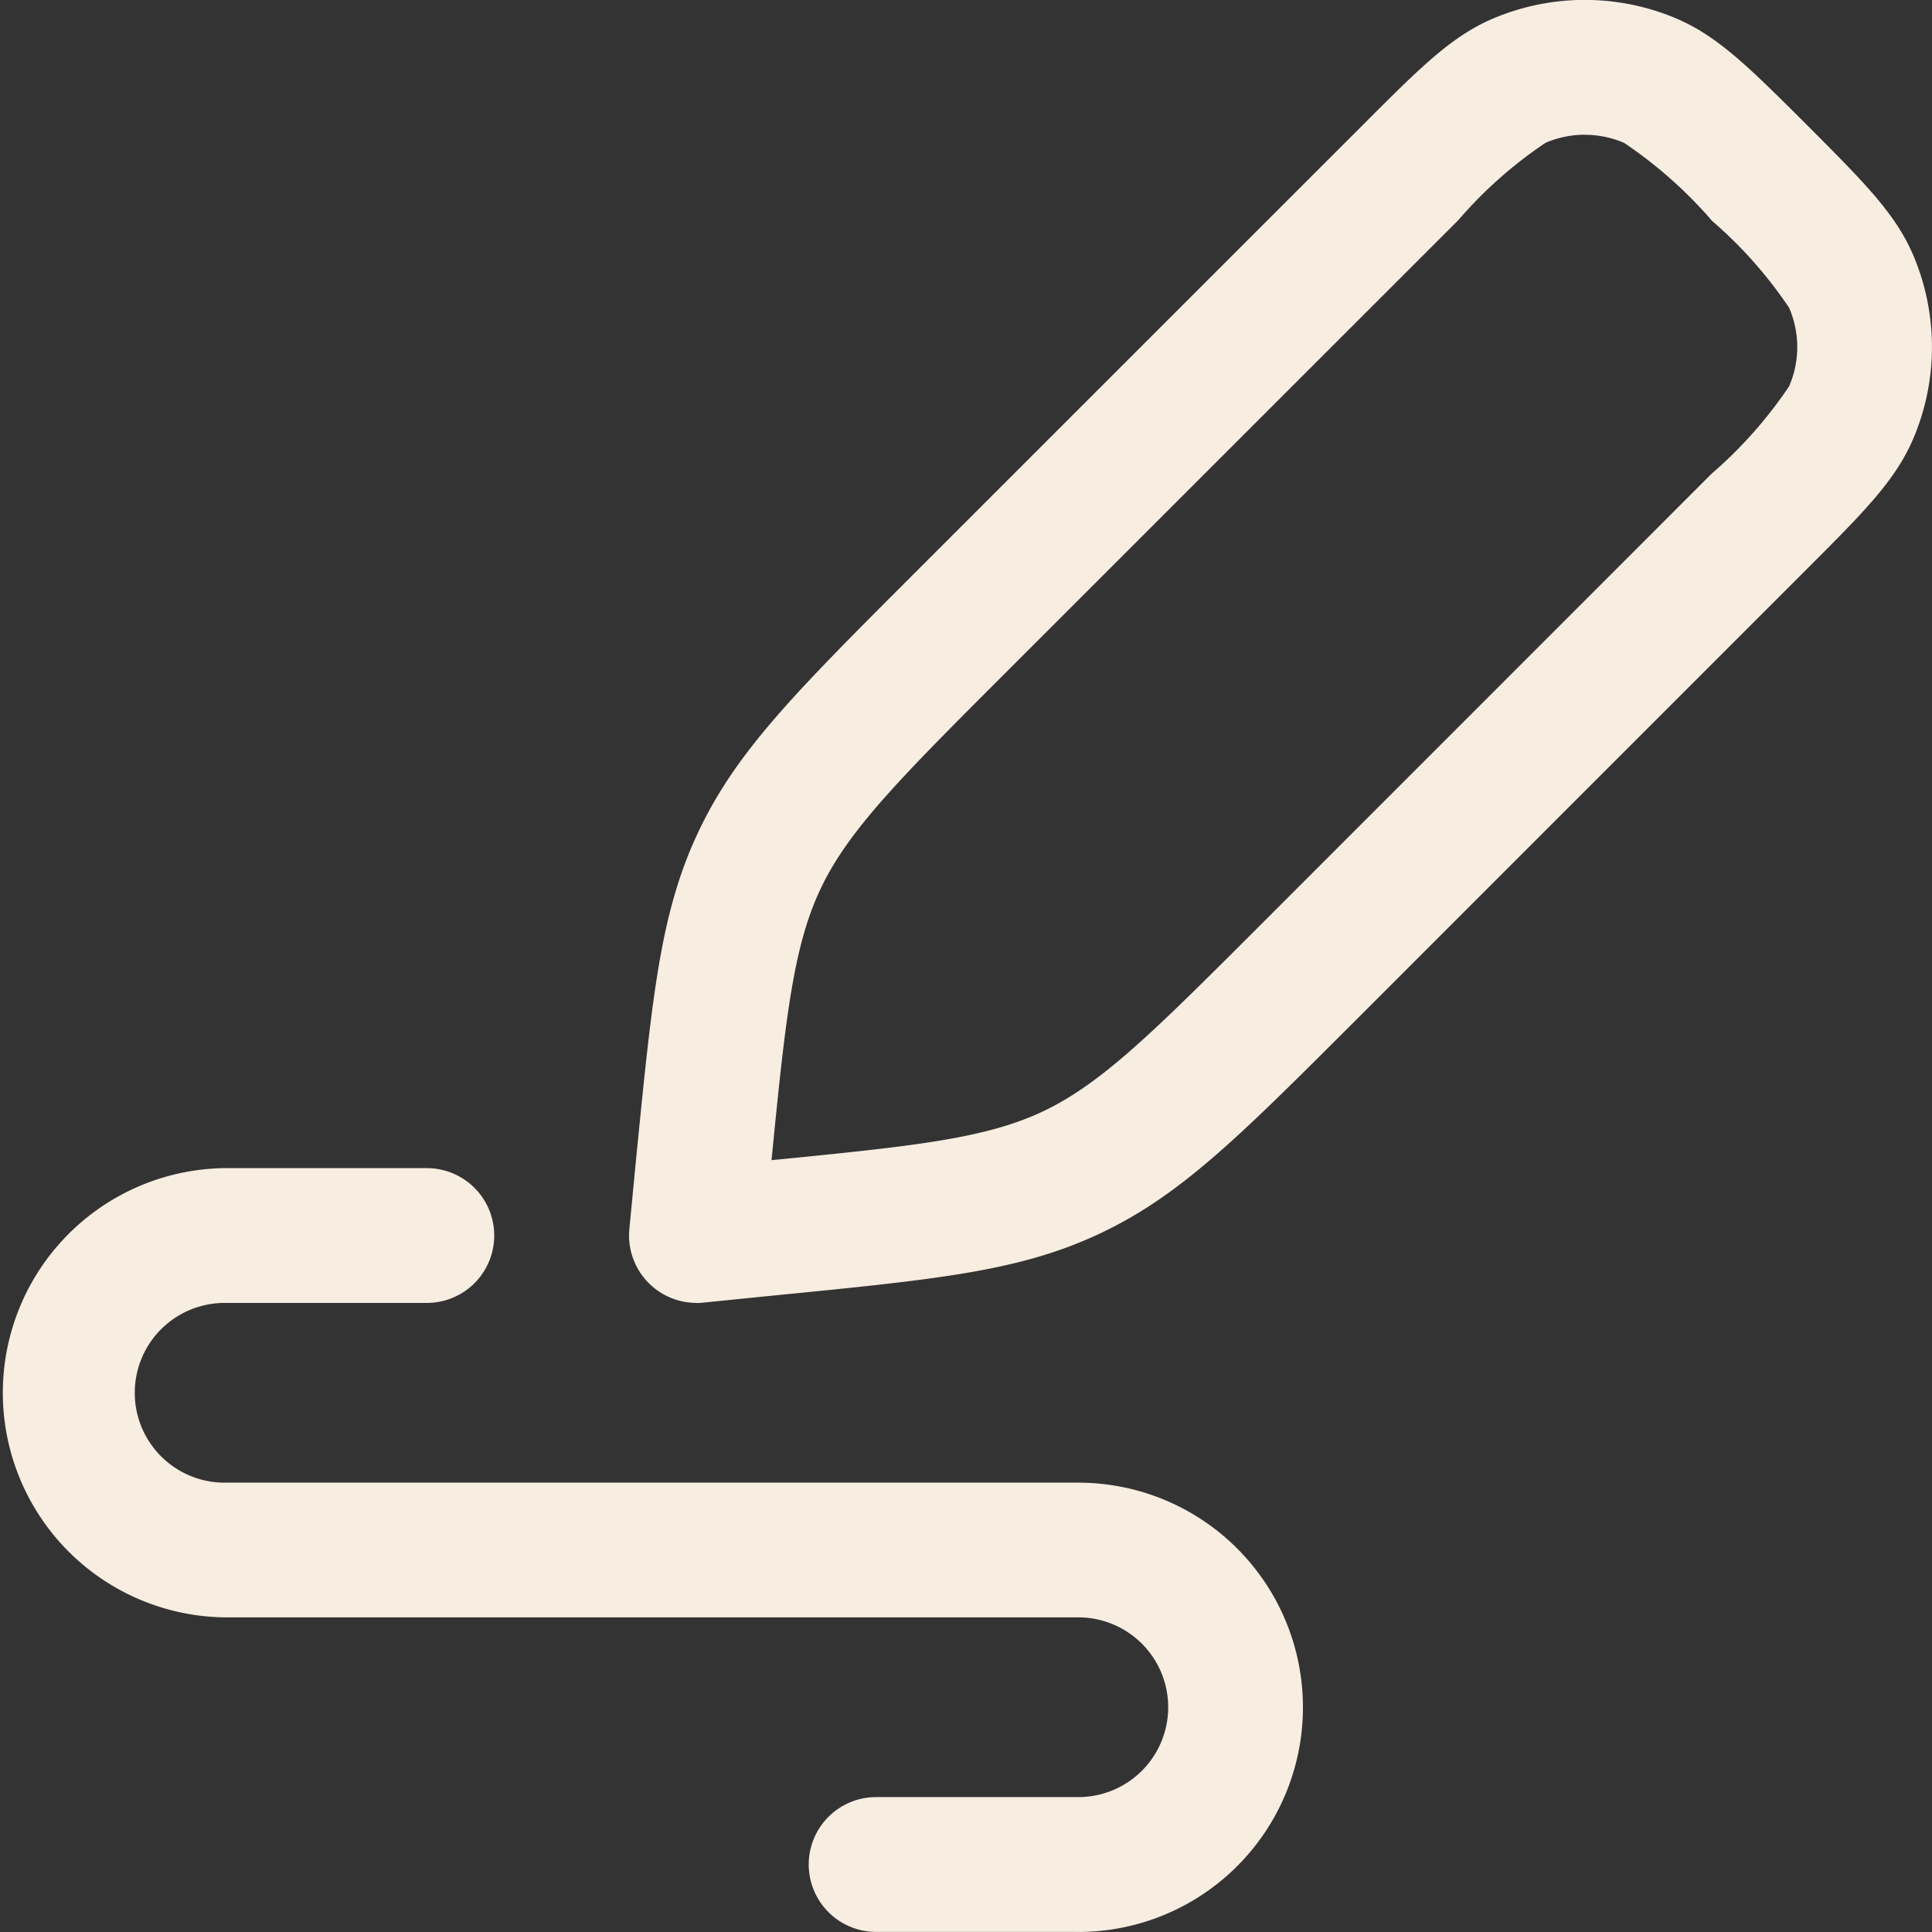
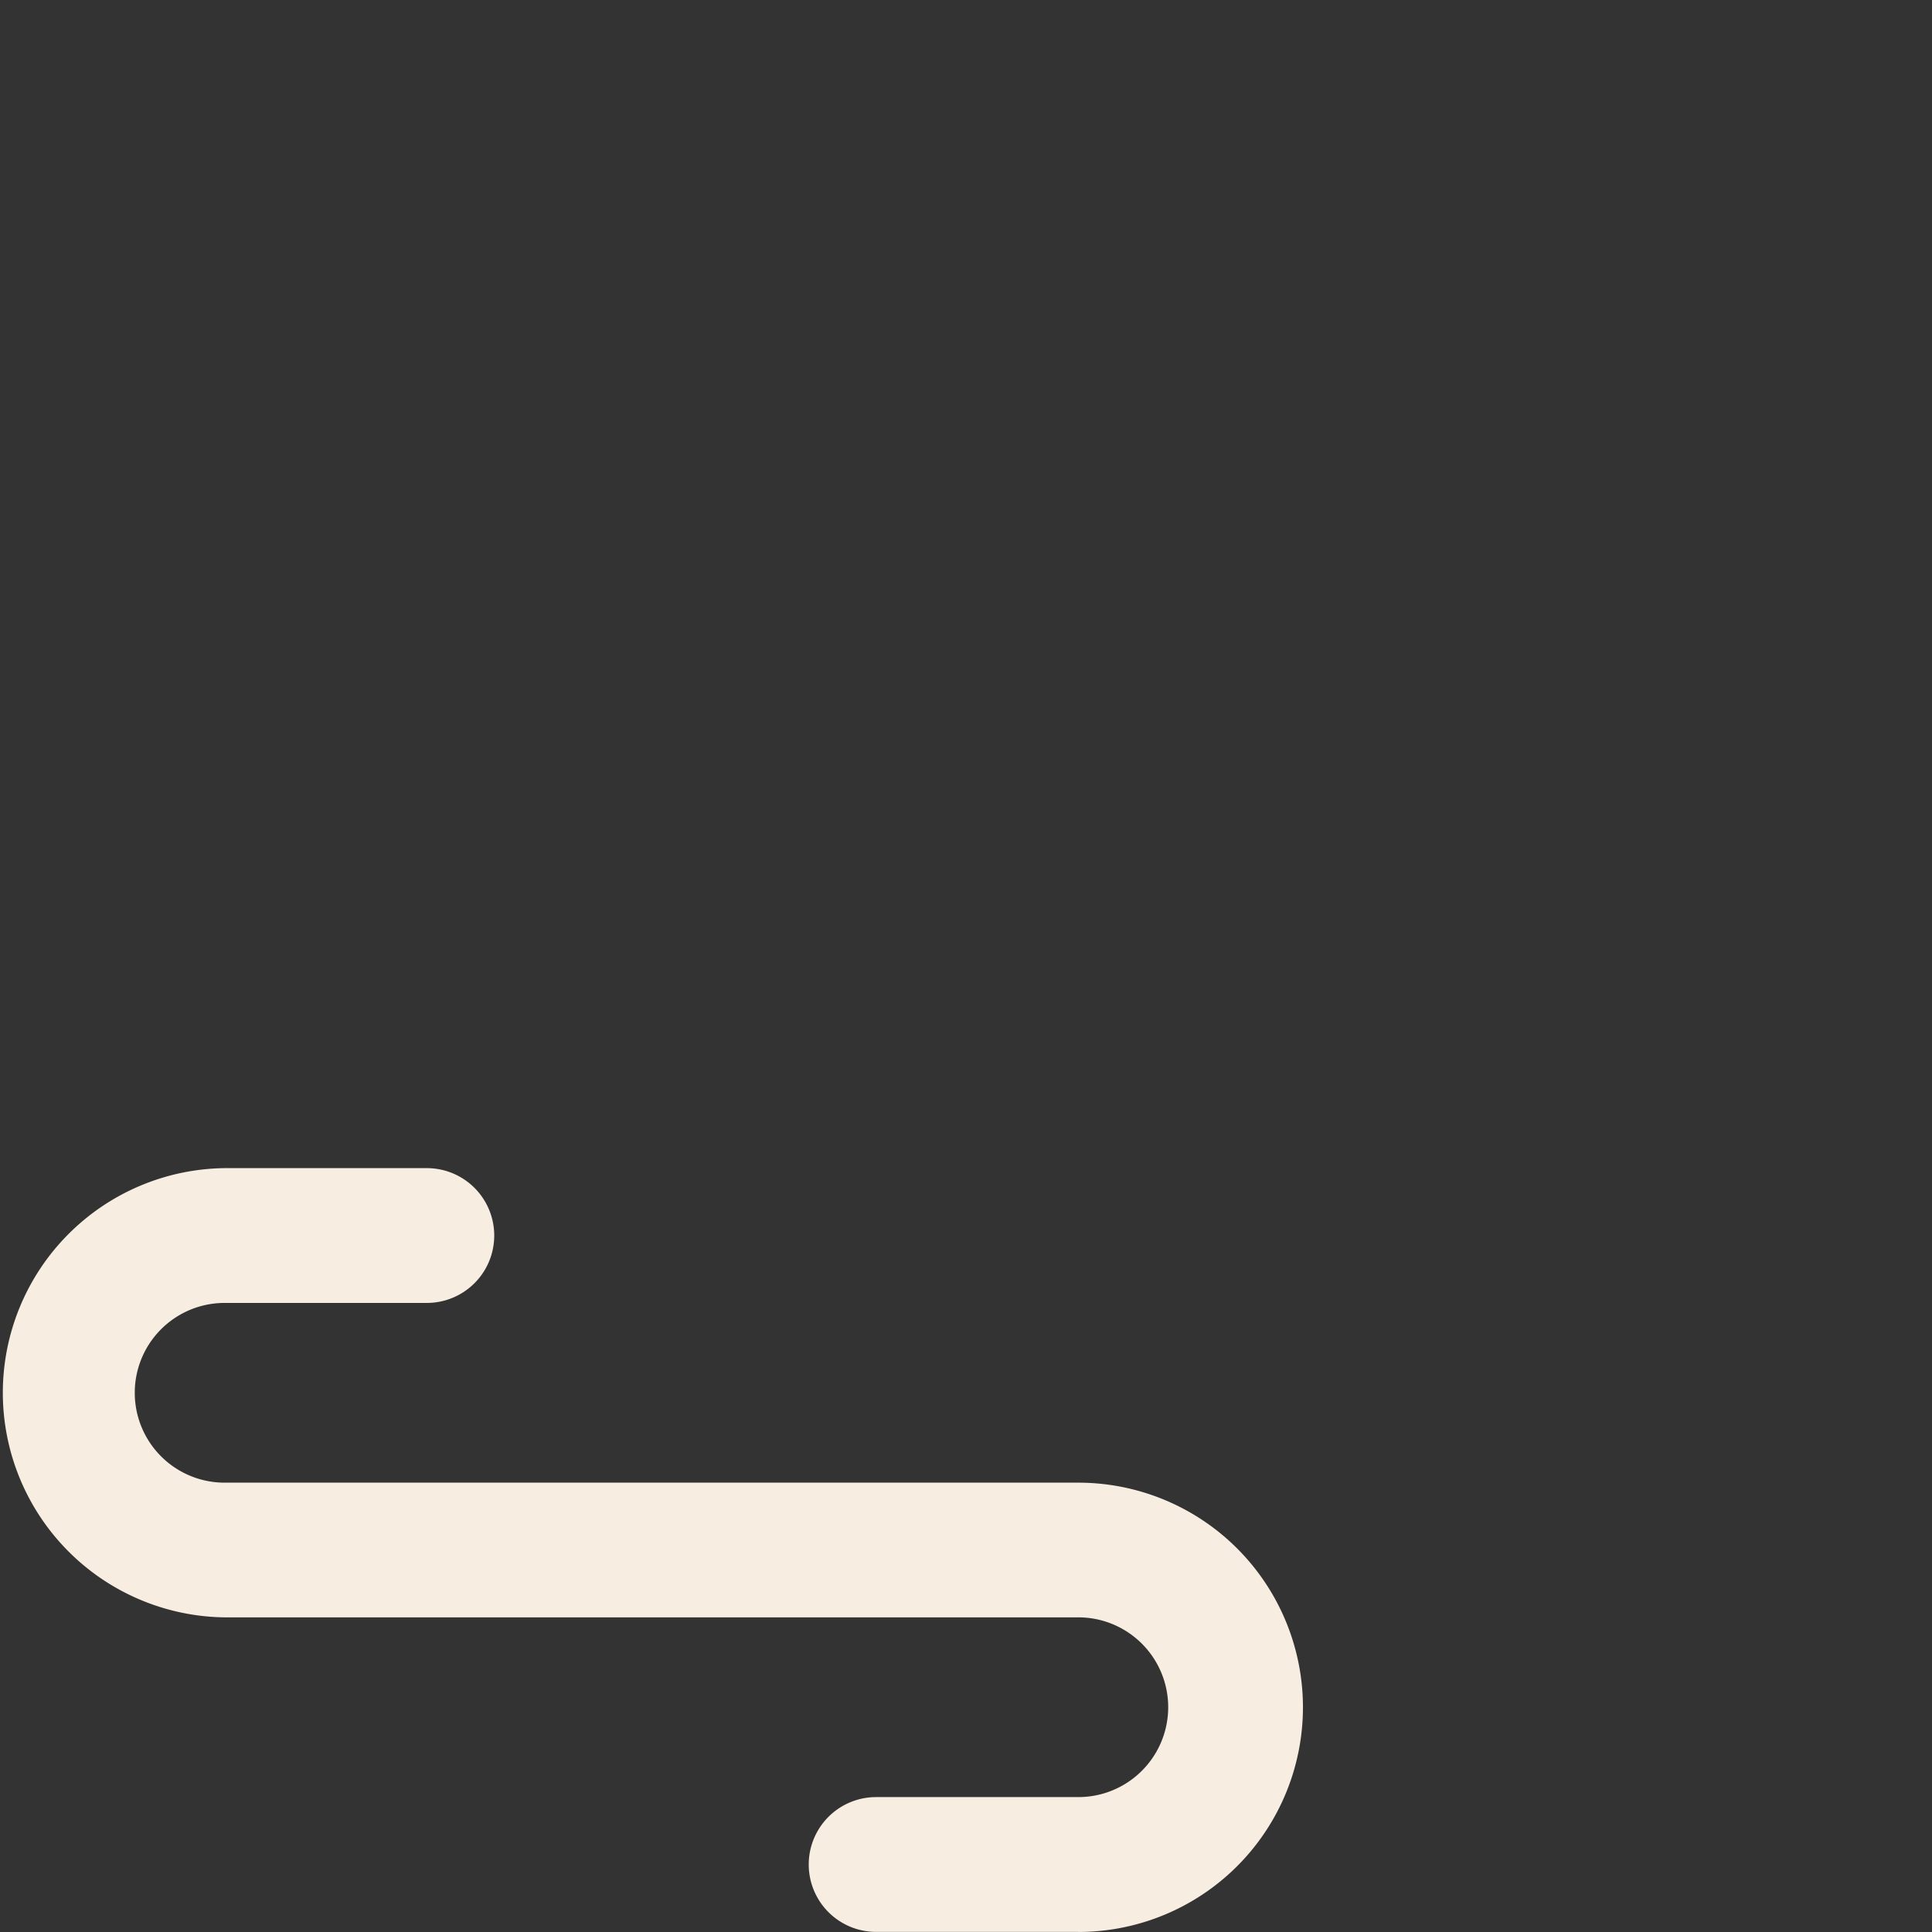
<svg xmlns="http://www.w3.org/2000/svg" width="54.09" height="54.09" viewBox="0 0 54.09 54.09">
  <rect x="0" y="0" width="54.09" height="54.09" fill="#333333" stroke="none" />
  <defs>
    <clipPath id="clip-path">
      <rect id="Rectangle_213" data-name="Rectangle 213" width="54.09" height="54.09" fill="#f7ede0" />
    </clipPath>
  </defs>
  <g id="Group_290" data-name="Group 290" transform="translate(0 0)">
    <g id="Group_289" data-name="Group 289" transform="translate(0 -0.001)" clip-path="url(#clip-path)">
-       <path id="Path_358" data-name="Path 358" d="M8.886,36.477a1.888,1.888,0,0,1-1.877-2.07L7.2,32.424c.455-4.594.682-6.9,1.746-9.145s2.7-3.882,5.96-7.145L27.543,3.5c1.59-1.592,2.468-2.471,3.62-2.969a6.573,6.573,0,0,1,5.19,0c1.147.5,2.02,1.366,3.605,2.949,1.618,1.62,2.488,2.493,2.984,3.638a6.558,6.558,0,0,1,0,5.193c-.5,1.15-1.374,2.028-2.966,3.62L27.342,28.567c-3.268,3.266-4.9,4.9-7.147,5.962s-4.549,1.288-9.14,1.741l-1.982.2a1.51,1.51,0,0,1-.186.01M33.76,3.772a2.775,2.775,0,0,0-1.1.226,12.136,12.136,0,0,0-2.448,2.171L17.578,18.8c-2.954,2.954-4.438,4.435-5.218,6.091-.765,1.613-.981,3.635-1.371,7.59,3.957-.39,5.983-.6,7.6-1.366,1.65-.78,3.132-2.262,6.086-5.215L37.307,13.264a12.279,12.279,0,0,0,2.171-2.448,2.761,2.761,0,0,0,0-2.2,12.172,12.172,0,0,0-2.154-2.43A12.406,12.406,0,0,0,34.859,4a2.775,2.775,0,0,0-1.1-.226" transform="translate(10.611 0.001)" fill="#f7ede0" />
      <path id="Path_359" data-name="Path 359" d="M30.19,34.383H24.529a1.887,1.887,0,0,1,0-3.774H30.19a2.516,2.516,0,1,0,0-5.032H6.289A6.289,6.289,0,0,1,6.289,13H11.95a1.887,1.887,0,1,1,0,3.774H6.289a2.516,2.516,0,0,0,0,5.032h23.9a6.289,6.289,0,1,1,0,12.579" transform="translate(0 19.705)" fill="#f7ede0" />
    </g>
  </g>
</svg>